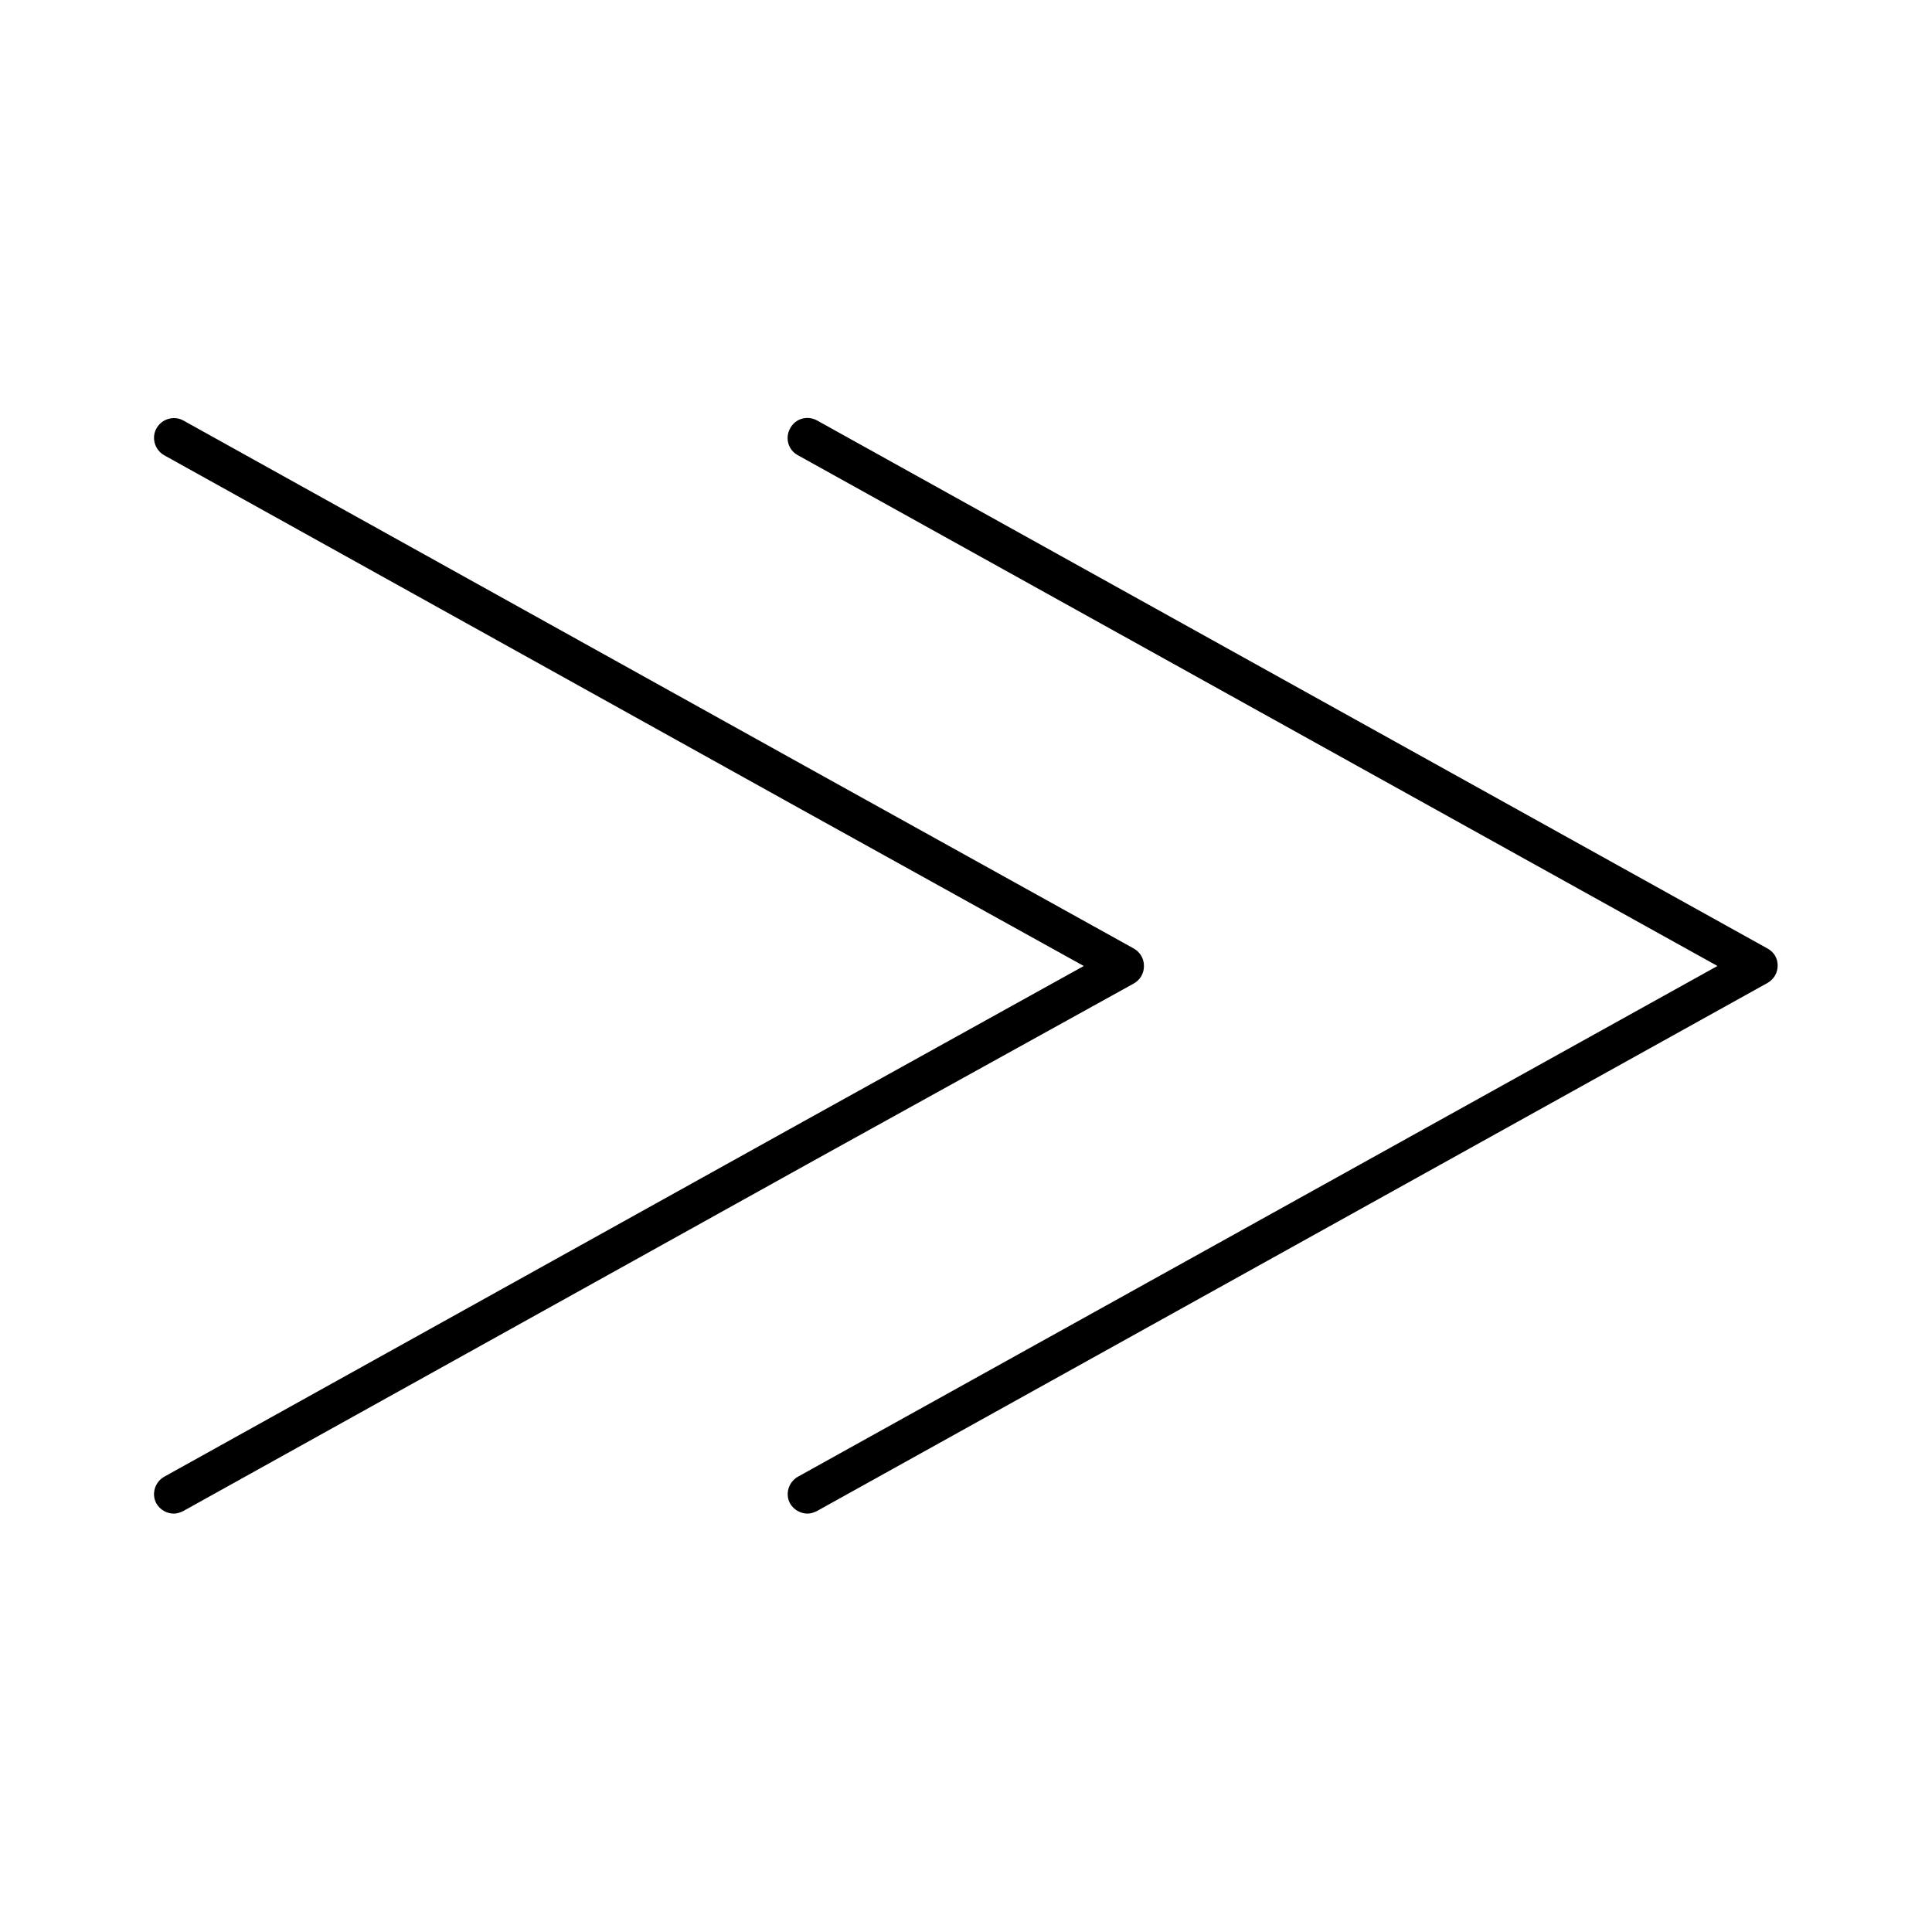
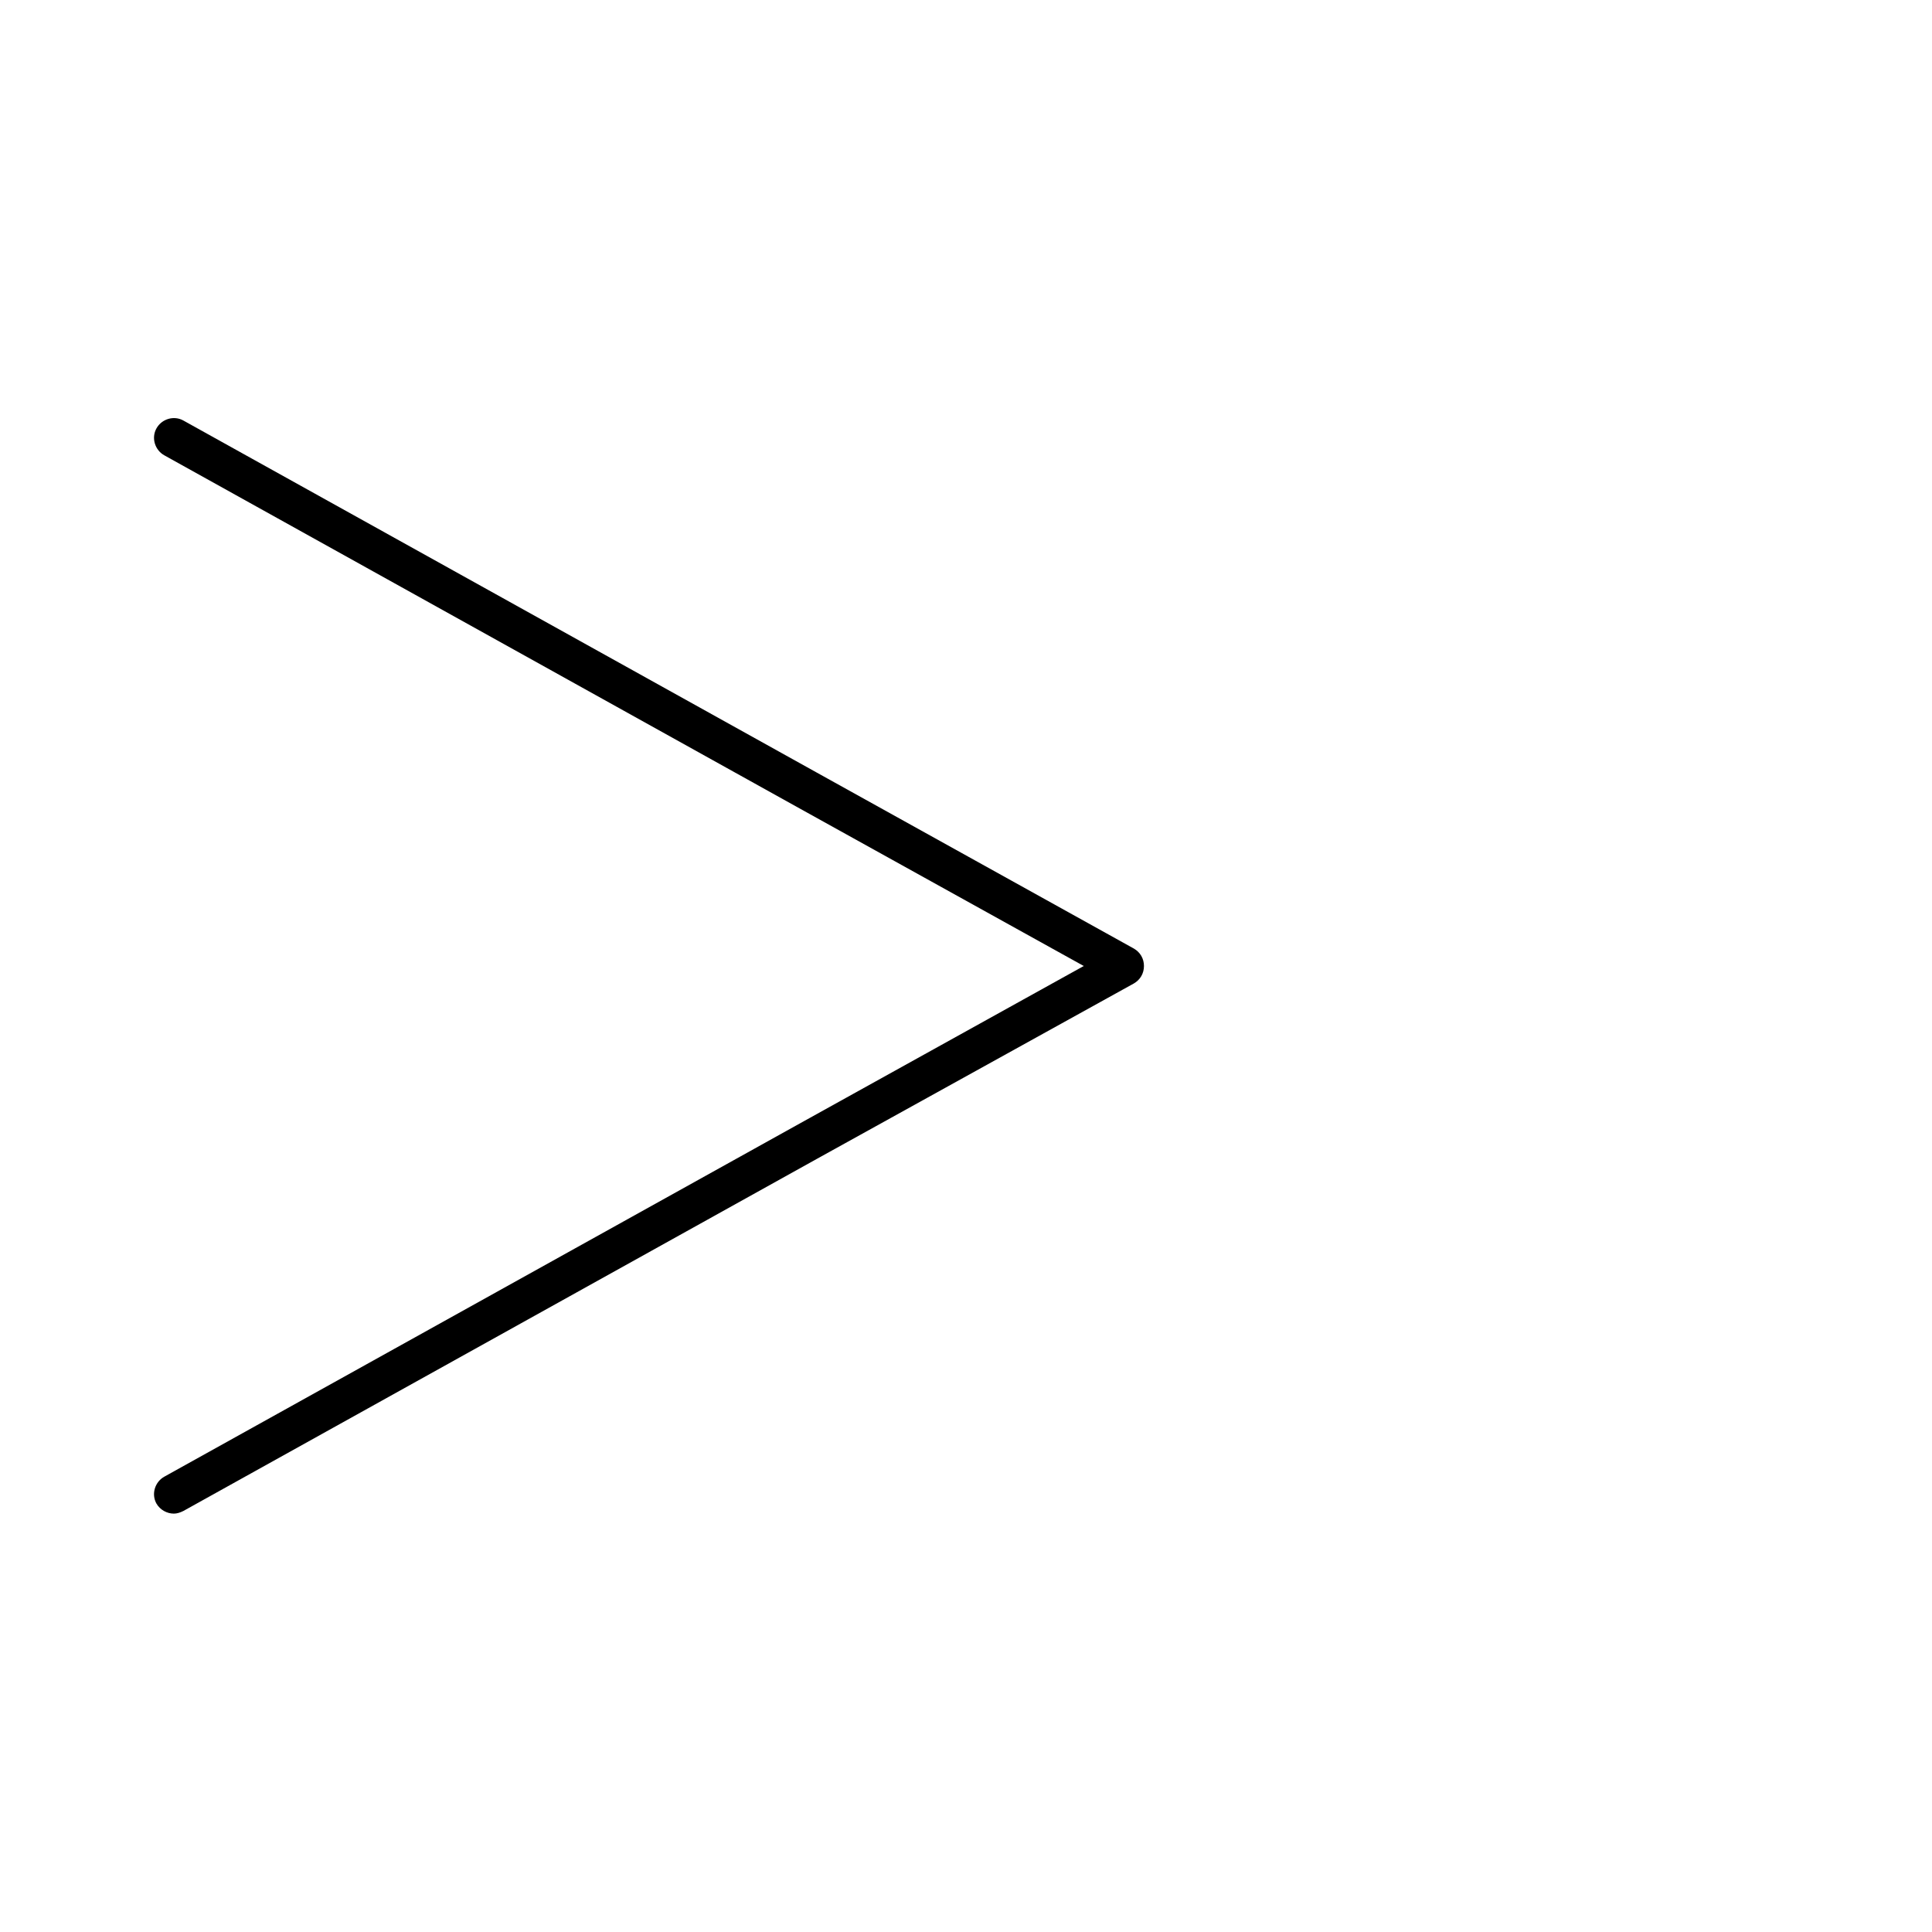
<svg xmlns="http://www.w3.org/2000/svg" fill="#000000" width="800px" height="800px" version="1.1" viewBox="144 144 512 512">
  <g>
    <path d="m444.5 404.62c1.68-0.98 2.66-2.66 2.66-4.617 0-1.961-0.98-3.637-2.66-4.617l-83.969-46.602-167.94-93.344c-2.516-1.402-5.734-0.426-7.133 2.094-1.402 2.519-0.422 5.738 2.098 7.137l167.94 93.344 75.711 41.984-75.711 41.984-167.94 93.344c-2.519 1.398-3.5 4.617-2.098 7.137 0.98 1.68 2.801 2.66 4.617 2.66 0.84 0 1.68-0.281 2.519-0.699l167.94-93.344z" />
-     <path d="m612.44 395.38-251.91-139.95c-2.519-1.398-5.738-0.559-7.137 2.098-1.398 2.519-0.559 5.738 2.098 7.137l243.65 135.33-243.65 135.33c-2.519 1.398-3.5 4.617-2.098 7.137 0.98 1.68 2.801 2.66 4.617 2.66 0.84 0 1.68-0.281 2.519-0.699l251.91-139.95c1.68-0.98 2.66-2.66 2.66-4.617-0.004-1.965-0.984-3.504-2.664-4.484z" />
  </g>
</svg>